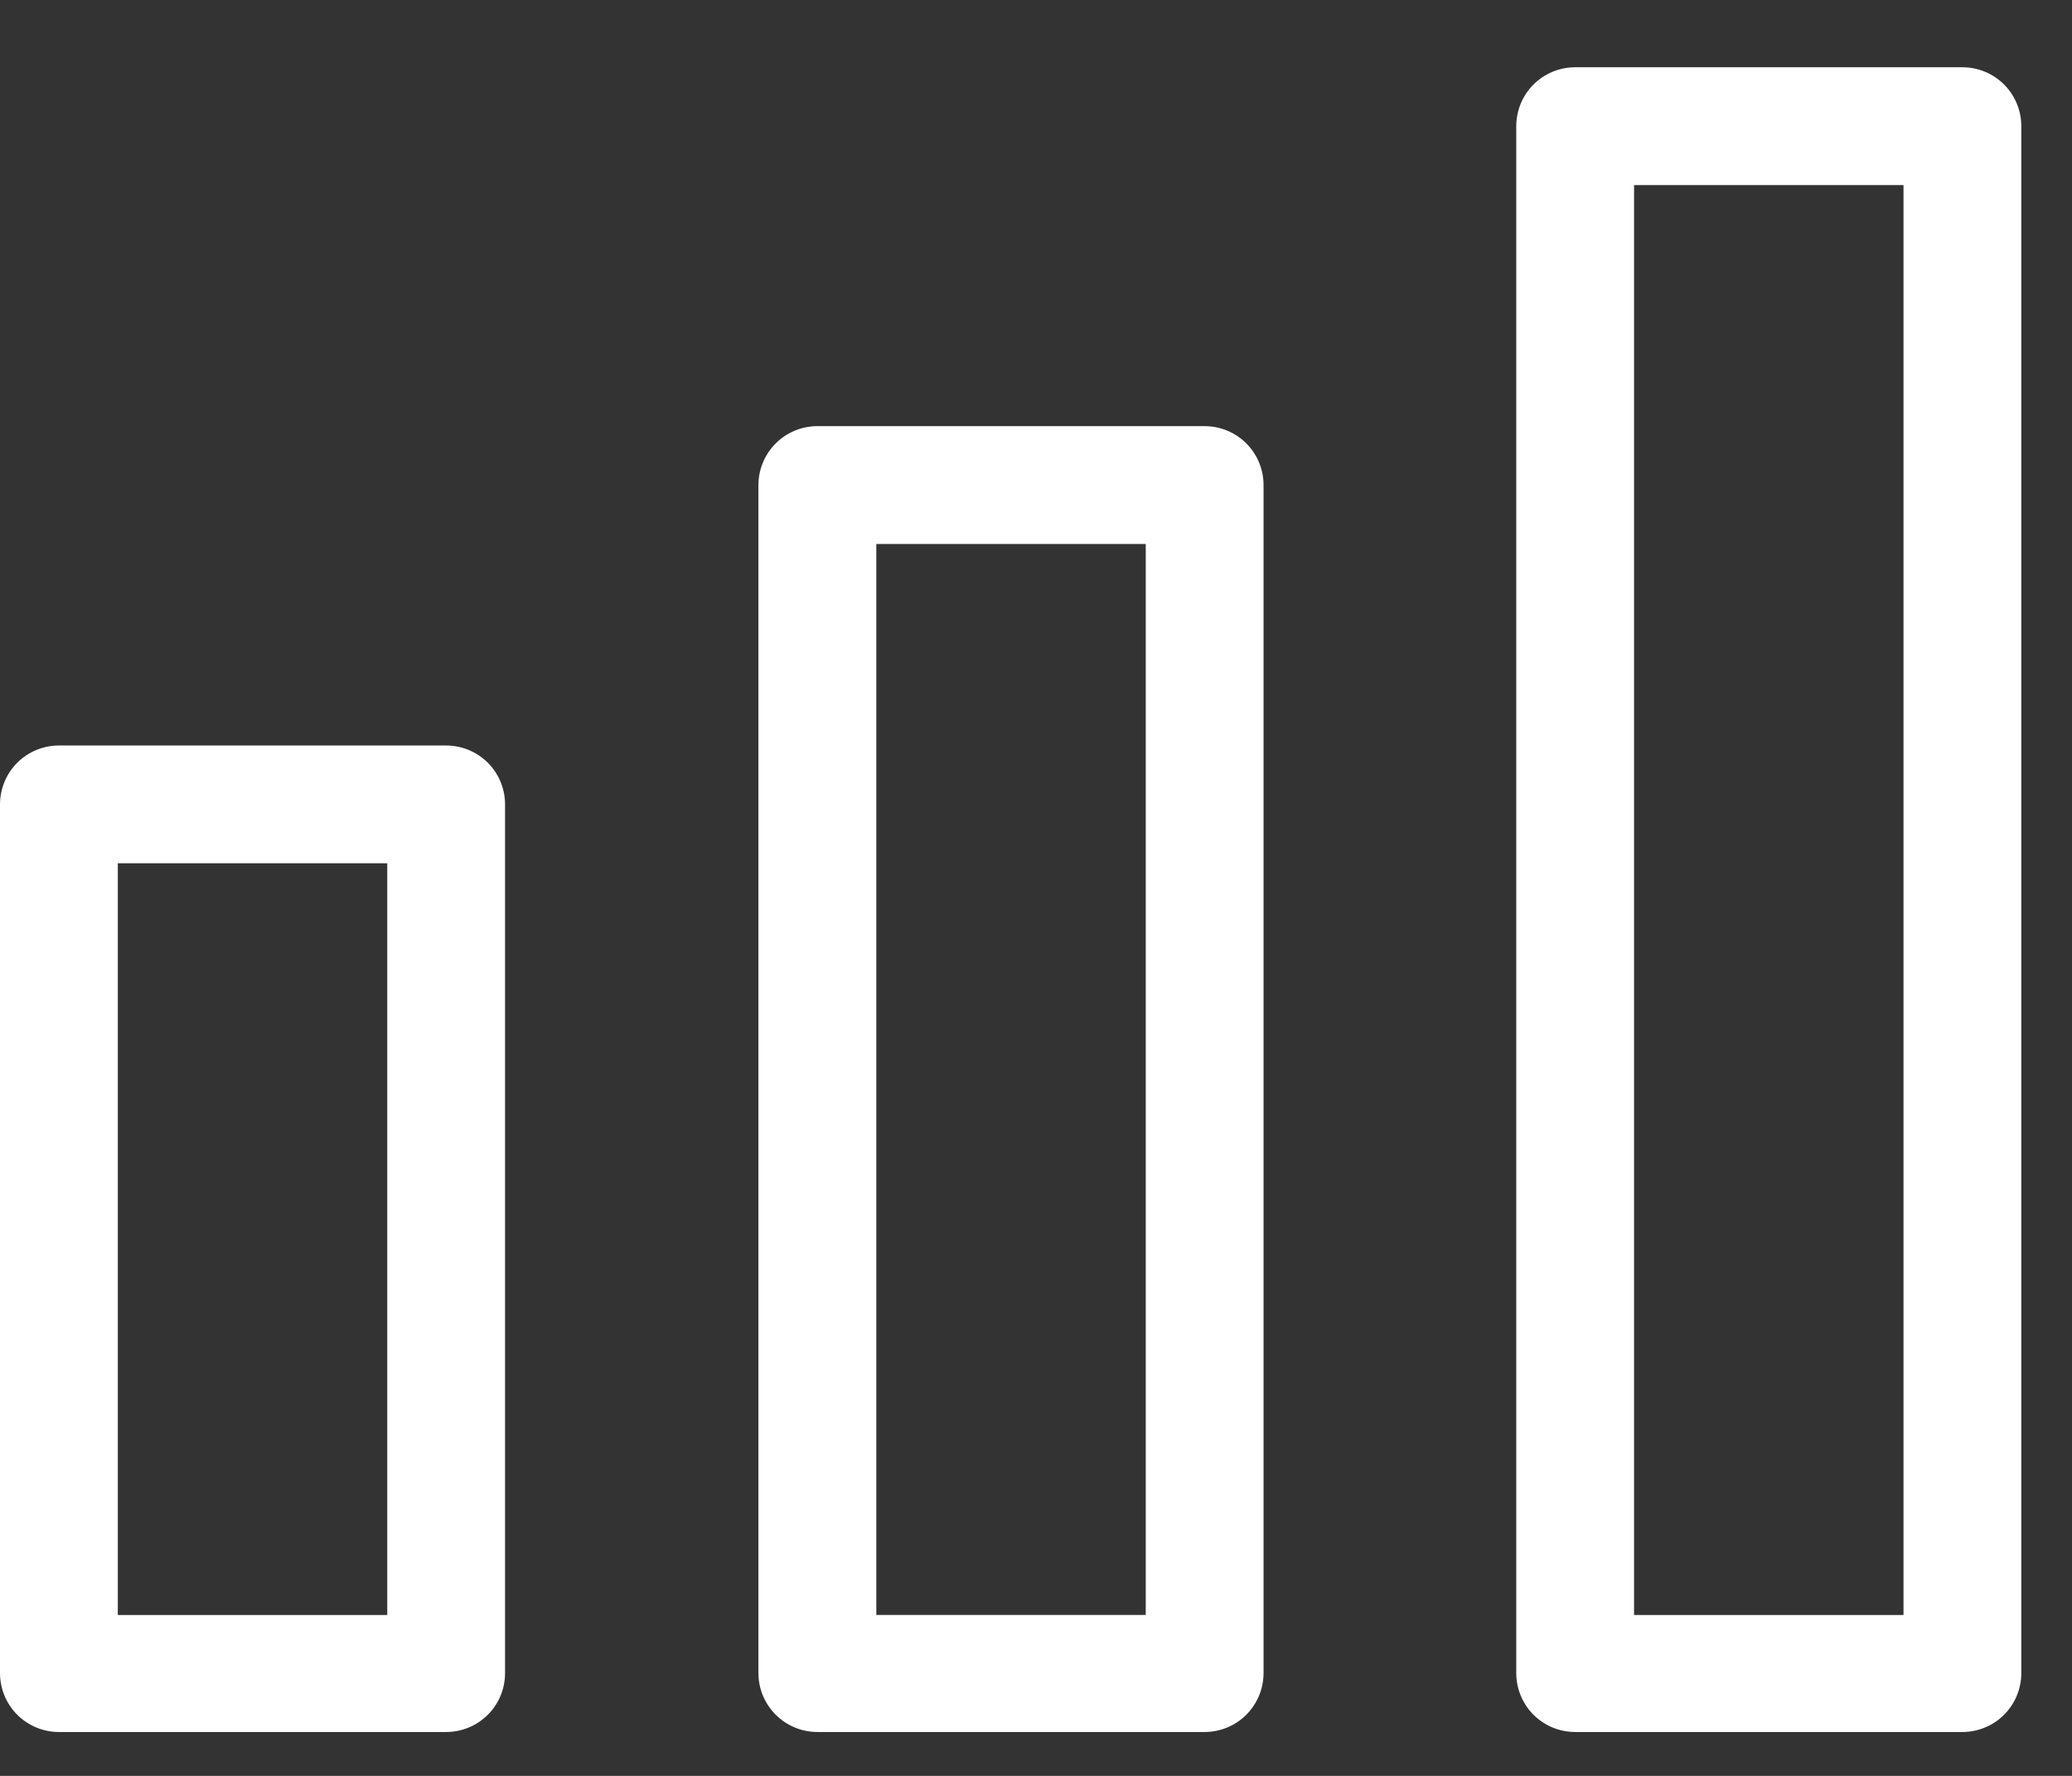
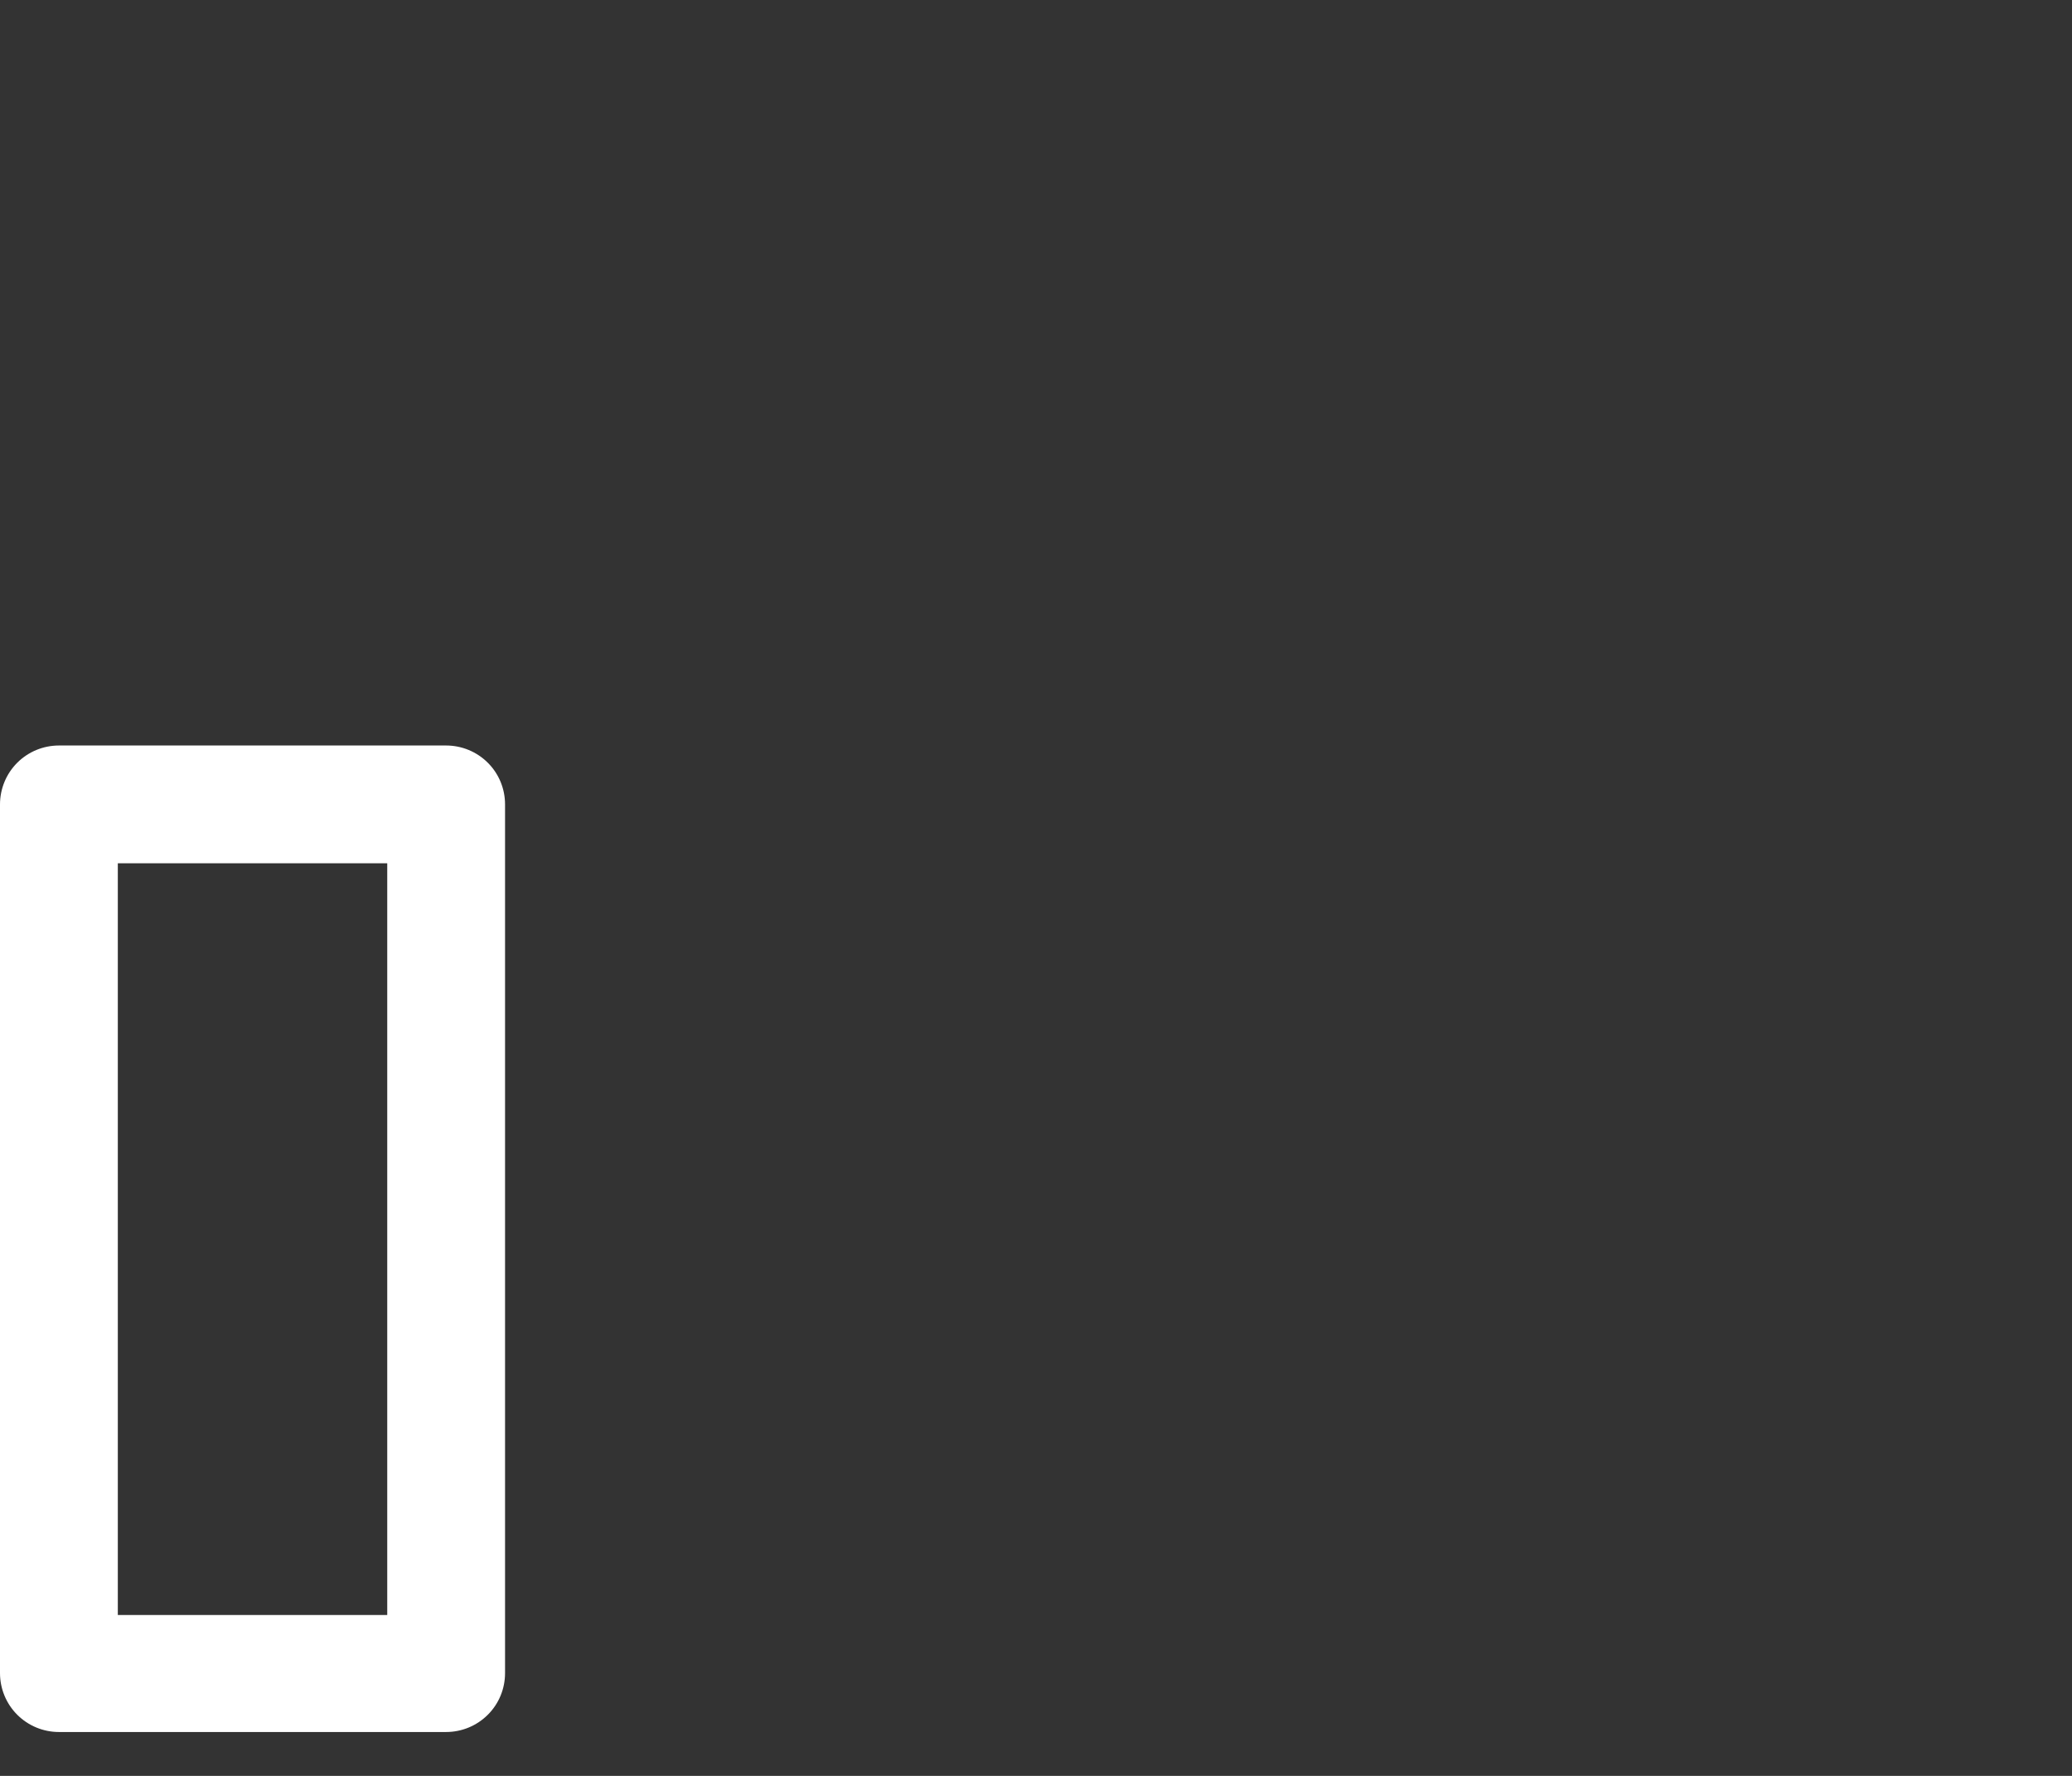
<svg xmlns="http://www.w3.org/2000/svg" width="28" height="24" viewBox="0 0 28 24" fill="none">
  <rect x="0" y="0" width="28" height="24" fill="#333333" stroke="none" />
-   <path d="M26.519 0.909H21.286C21.075 0.909 20.872 0.993 20.723 1.142C20.574 1.291 20.49 1.494 20.49 1.705V22.611C20.49 22.822 20.574 23.025 20.723 23.174C20.872 23.323 21.075 23.407 21.286 23.407H26.519C26.73 23.407 26.933 23.323 27.082 23.174C27.231 23.025 27.315 22.822 27.315 22.611V1.705C27.315 1.494 27.231 1.291 27.082 1.142C26.933 0.993 26.73 0.909 26.519 0.909ZM25.723 21.826H22.082V2.501H25.723V21.826Z" fill="white" />
-   <path d="M16.279 5.759H11.046C10.835 5.759 10.632 5.843 10.483 5.992C10.333 6.142 10.249 6.344 10.249 6.555V22.611C10.249 22.822 10.333 23.024 10.483 23.174C10.632 23.323 10.835 23.407 11.046 23.407H16.279C16.49 23.407 16.692 23.323 16.842 23.174C16.991 23.024 17.075 22.822 17.075 22.611V6.555C17.075 6.344 16.991 6.142 16.842 5.992C16.692 5.843 16.49 5.759 16.279 5.759ZM15.483 21.825H11.842V7.352H15.483V21.825Z" fill="white" />
  <path d="M6.029 10.075H0.796C0.585 10.075 0.382 10.159 0.233 10.308C0.084 10.457 0 10.66 0 10.871V22.611C0 22.822 0.084 23.025 0.233 23.174C0.382 23.323 0.585 23.407 0.796 23.407H6.029C6.24 23.407 6.443 23.323 6.592 23.174C6.742 23.025 6.825 22.822 6.825 22.611V10.871C6.825 10.66 6.742 10.457 6.592 10.308C6.443 10.159 6.24 10.075 6.029 10.075ZM5.233 21.826H1.592V11.667H5.233V21.826Z" fill="white" />
</svg>